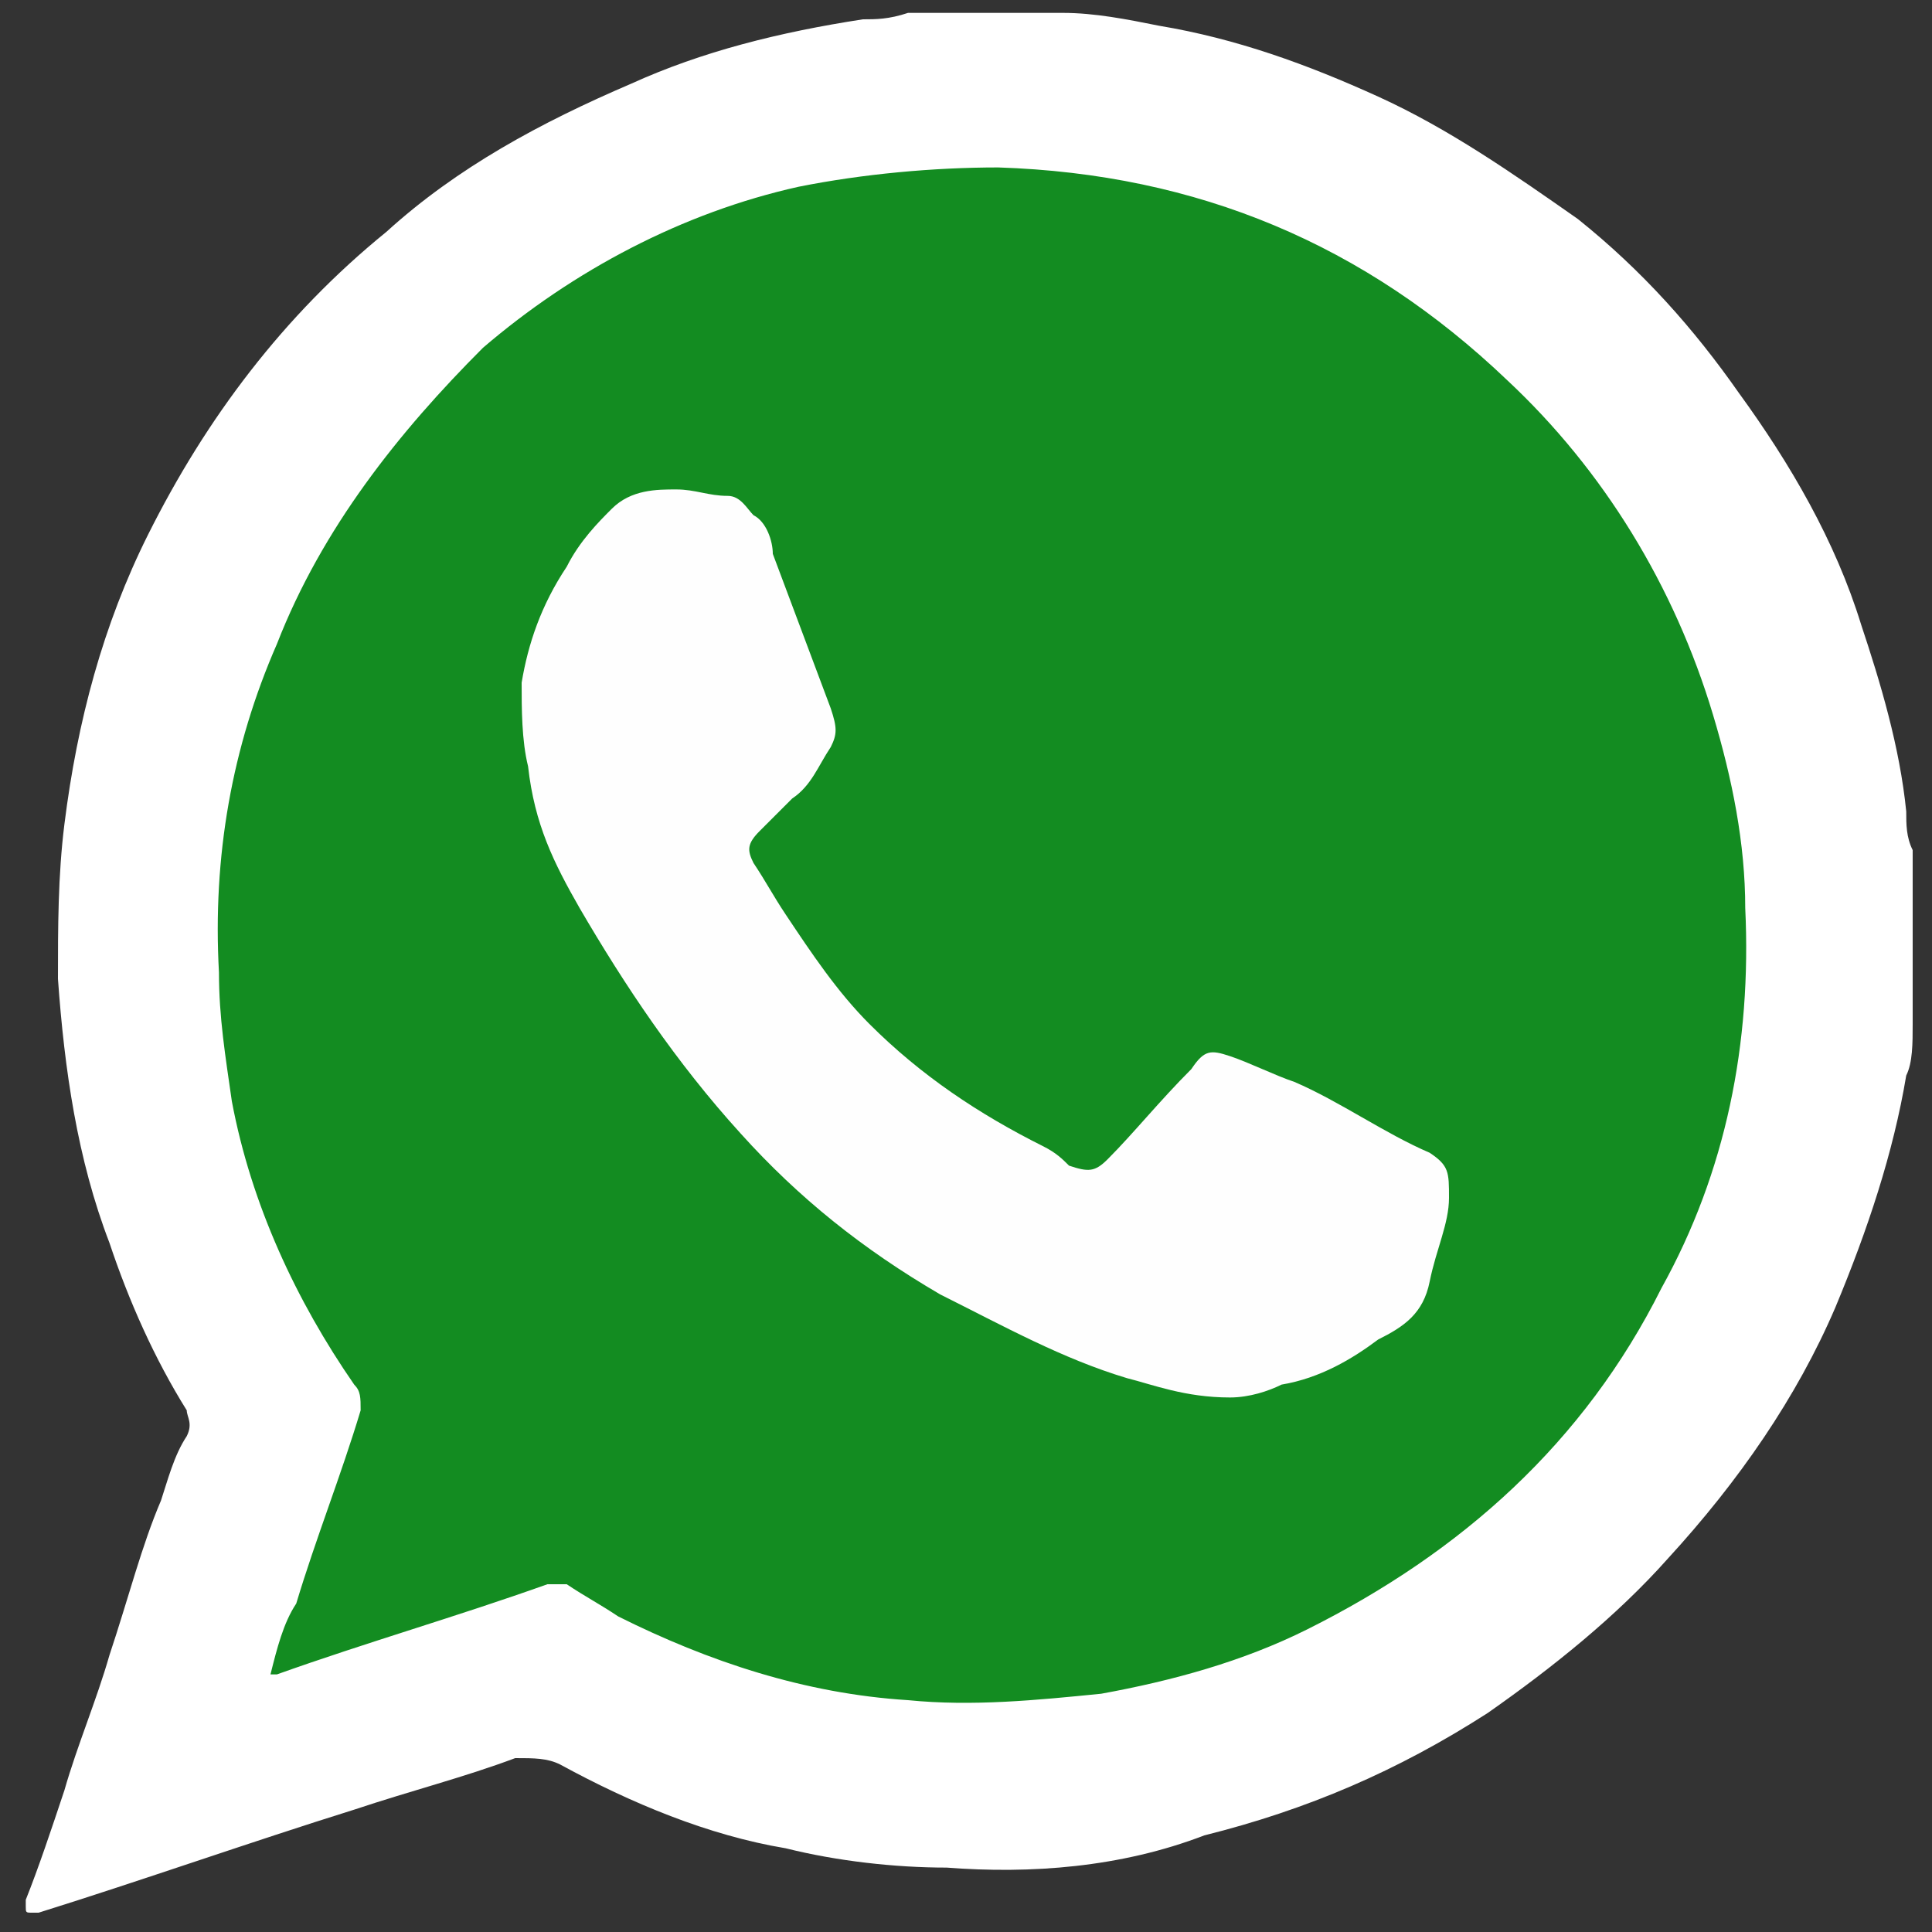
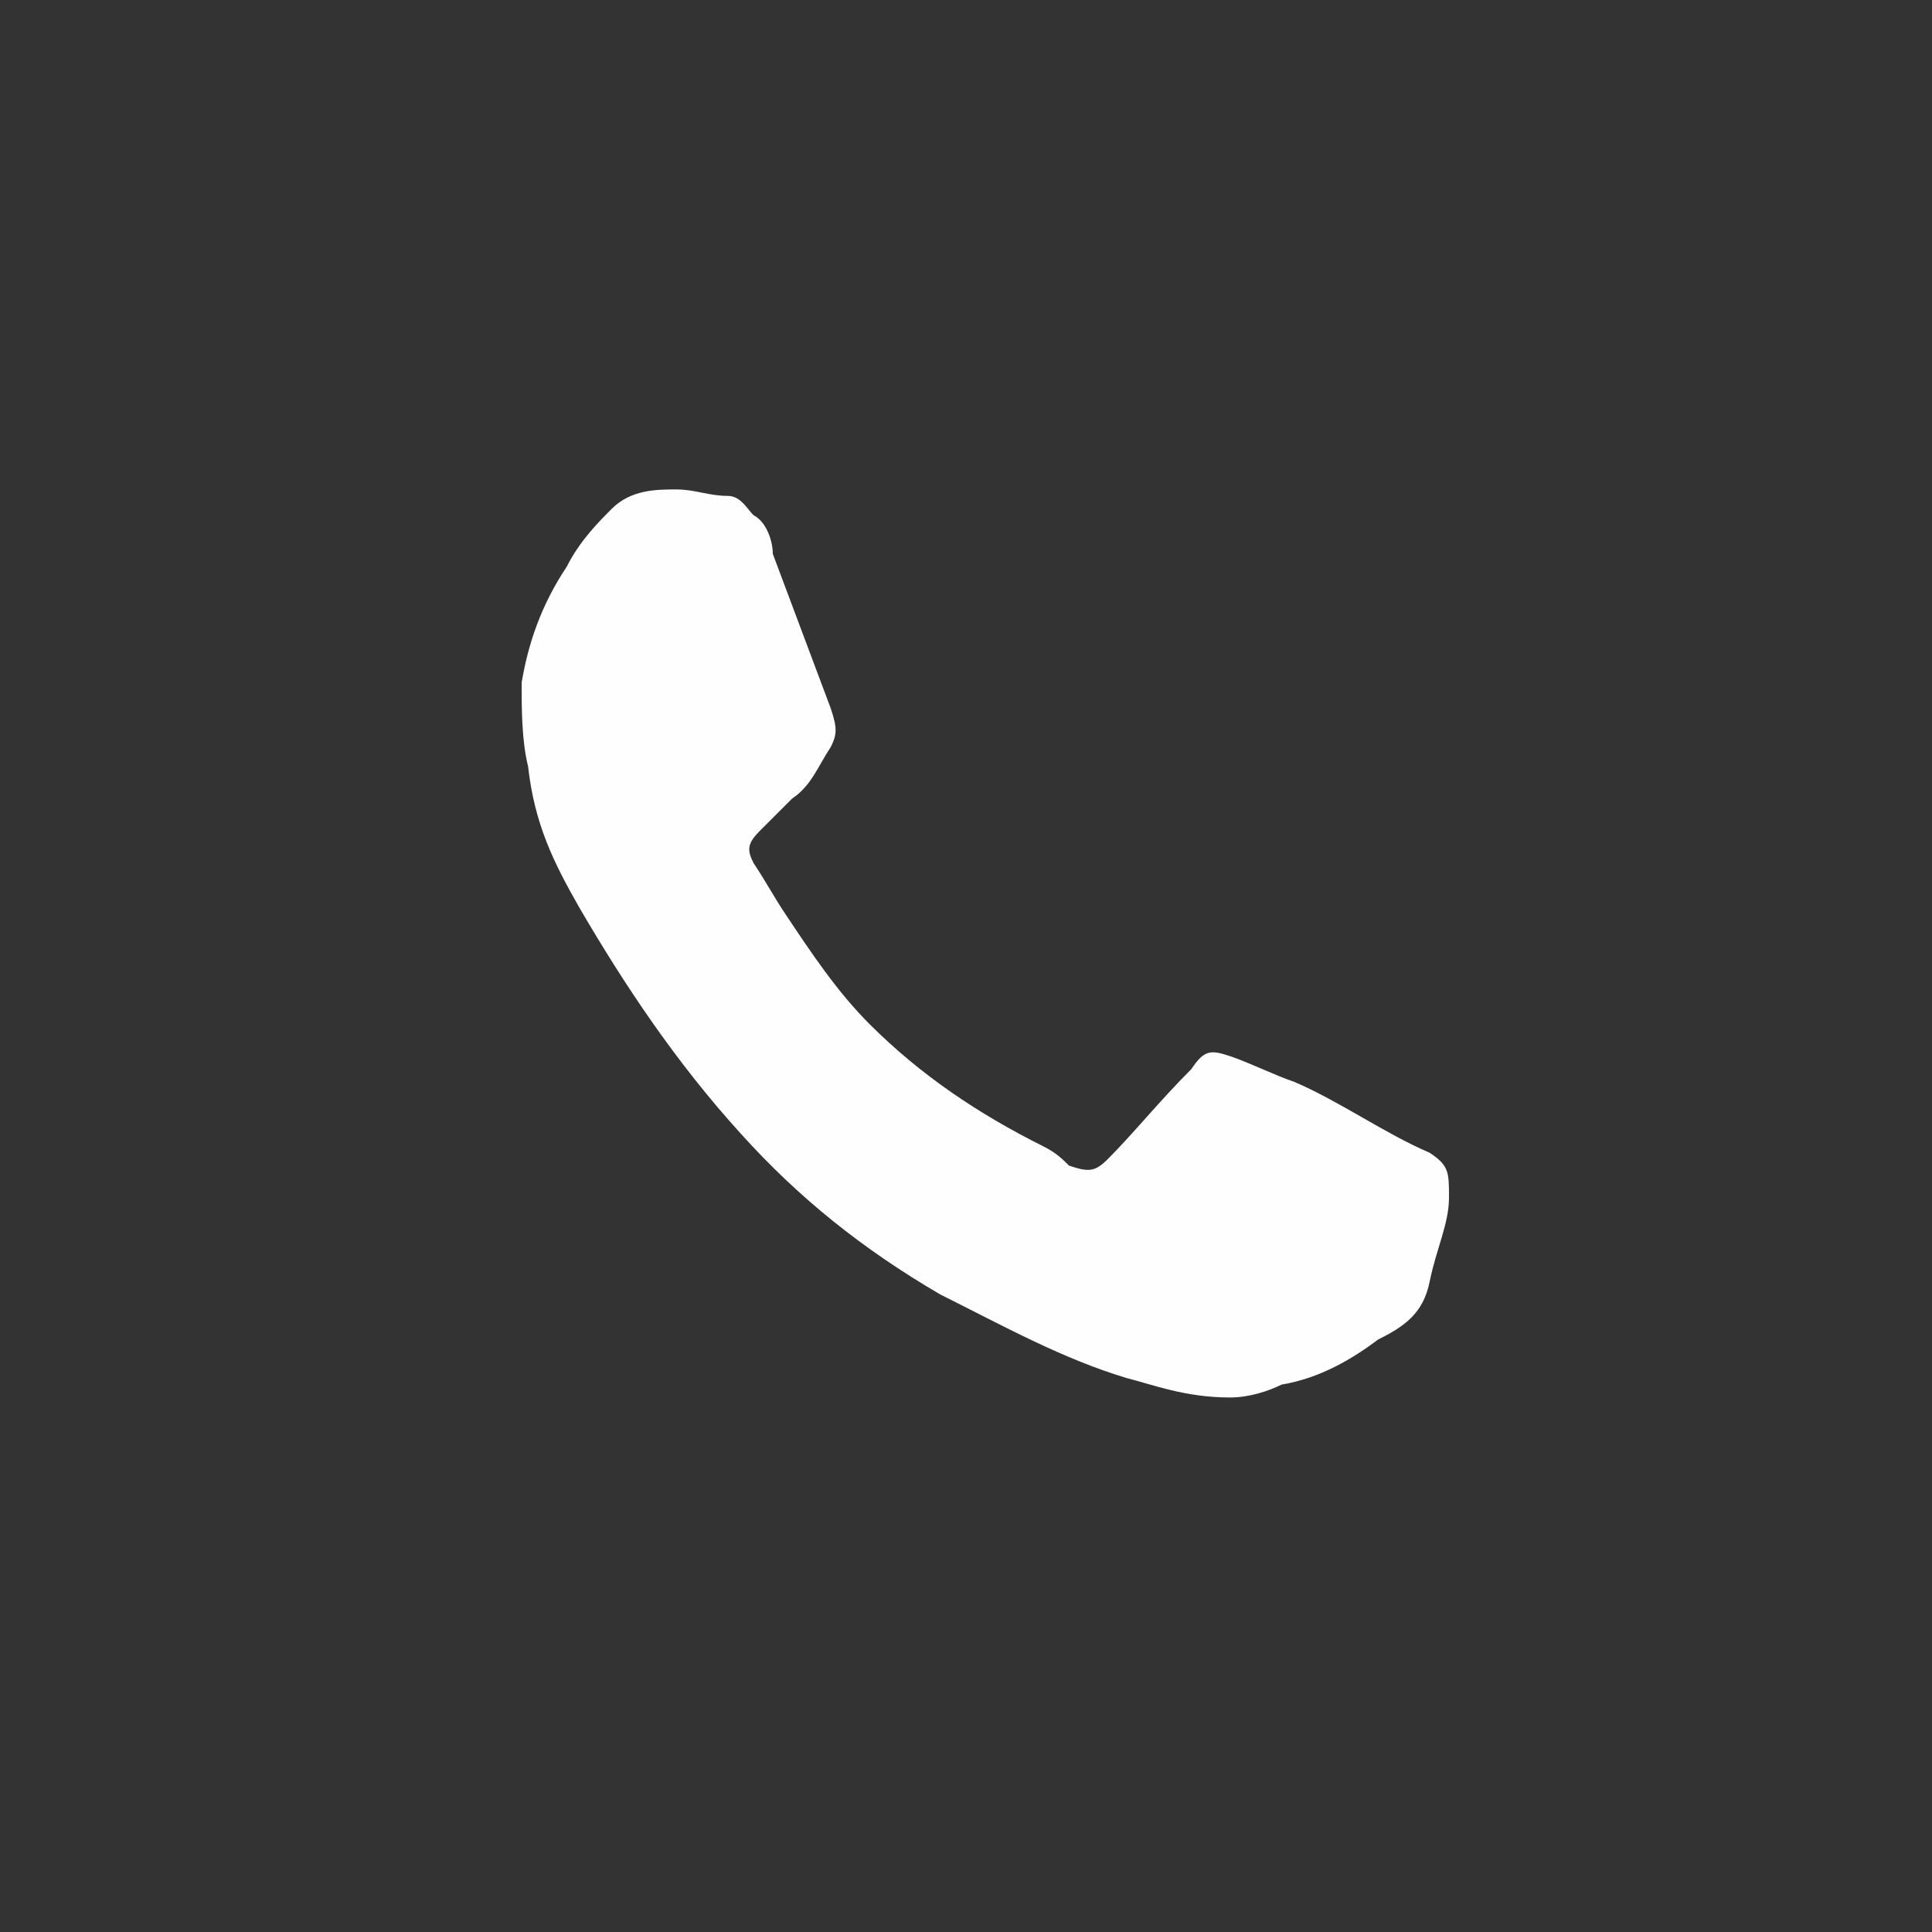
<svg xmlns="http://www.w3.org/2000/svg" version="1.1" id="Layer_1" x="0px" y="0px" viewBox="0 0 30 30" style="enable-background:new 0 0 30 30;" xml:space="preserve">
  <rect x="0" y="0" width="30" height="30" fill="#333333" stroke="none" />
  <style type="text/css">
	.st0{fill:#138C21;}
	.st1{fill:#FEFEFE;}
	.st2{fill:#FFFFFF;}
</style>
  <g>
    <g>
      <g>
        <g>
-           <path class="st0" d="M3.1,15c0-0.3,0-0.6,0-0.8v-0.1c0-0.6,0.1-1.1,0.2-1.7c0.3-1.3,0.8-2.6,1.4-3.9c0.8-1.3,1.7-2.4,2.9-3.4      s2.4-1.6,3.8-2.1c0.9-0.3,1.8-0.5,2.8-0.6c0.3,0,0.5,0,0.8-0.1c0.3,0,0.6,0,0.8,0h0.1c0.8,0,1.8,0.2,2.6,0.4      c1.9,0.5,3.6,1.4,5.1,2.8c1.1,1,2,2.2,2.7,3.6c0.4,0.8,0.7,1.6,0.9,2.4c0.2,0.7,0.3,1.3,0.3,2.1c0,0.2,0,0.3,0,0.6s0,0.5,0,0.8      v0.1c0,0.8-0.2,1.5-0.3,2.3c-0.3,1.2-0.8,2.4-1.4,3.5c-0.8,1.3-1.7,2.3-2.8,3.2c-0.8,0.8-1.9,1.3-2.9,1.8      c-1.3,0.5-2.5,0.8-3.9,0.9c-0.3,0-0.5,0-0.8,0.1c-0.1,0-0.3,0-0.3,0c-0.2,0-0.3,0-0.4,0c-1-0.1-1.9-0.3-2.9-0.5      c-1.1-0.3-2-0.8-3-1.4c-0.1-0.1-0.2-0.1-0.3,0c-0.6,0.2-1.1,0.3-1.7,0.5c-0.9,0.3-1.8,0.6-2.7,0.8H3.9v-0.1c0,0,0,0,0-0.1      c0.4-1.3,0.9-2.8,1.3-4.1c0.1-0.2,0-0.3-0.1-0.4c-0.3-0.4-0.6-0.8-0.8-1.3c-0.4-0.8-0.8-1.8-1-2.8C3.1,16.9,3,16.3,3,15.7      C3.2,15.4,3.1,15.3,3.1,15z" />
-         </g>
+           </g>
      </g>
      <g>
        <g>
          <path class="st1" d="M19.1,21.7c-0.7,0-1.2-0.2-1.6-0.3c-1-0.3-1.9-0.8-2.9-1.3c-1.2-0.7-2.2-1.5-3.1-2.5      c-1-1.1-1.8-2.3-2.5-3.5c-0.4-0.7-0.7-1.3-0.8-2.2c-0.1-0.4-0.1-0.9-0.1-1.3c0.1-0.6,0.3-1.2,0.7-1.8C9,8.4,9.3,8.1,9.5,7.9      c0.3-0.3,0.7-0.3,1-0.3c0.3,0,0.5,0.1,0.8,0.1c0.2,0,0.3,0.2,0.4,0.3C11.9,8.1,12,8.4,12,8.6c0.3,0.8,0.6,1.6,0.9,2.4      c0.1,0.3,0.1,0.4,0,0.6c-0.2,0.3-0.3,0.6-0.6,0.8c-0.2,0.2-0.3,0.3-0.5,0.5s-0.2,0.3-0.1,0.5c0.2,0.3,0.3,0.5,0.5,0.8      c0.4,0.6,0.8,1.2,1.3,1.7c0.8,0.8,1.7,1.4,2.7,1.9c0.2,0.1,0.3,0.2,0.4,0.3c0.3,0.1,0.4,0.1,0.6-0.1c0.4-0.4,0.8-0.9,1.3-1.4      c0.2-0.3,0.3-0.3,0.6-0.2c0.3,0.1,0.7,0.3,1,0.4c0.7,0.3,1.4,0.8,2.1,1.1c0.3,0.2,0.3,0.3,0.3,0.7c0,0.4-0.2,0.8-0.3,1.3      s-0.4,0.7-0.8,0.9c-0.4,0.3-0.9,0.6-1.5,0.7C19.7,21.6,19.4,21.7,19.1,21.7z" />
        </g>
      </g>
    </g>
    <g>
-       <path class="st2" d="M14.1,0.2c0.8,0,1.5,0,2.3,0c0,0,0.1,0,0.1,0c0.5,0,1,0.1,1.5,0.2c1.2,0.2,2.3,0.6,3.4,1.1    c1.1,0.5,2.1,1.2,3.1,1.9c1,0.8,1.8,1.7,2.5,2.7c0.8,1.1,1.5,2.3,1.9,3.6c0.3,0.9,0.6,1.9,0.7,2.9c0,0.2,0,0.4,0.1,0.6    c0,0.9,0,1.8,0,2.6c0,0,0,0.1,0,0.1c0,0.3,0,0.6-0.1,0.8c-0.2,1.2-0.6,2.4-1.1,3.6c-0.6,1.4-1.5,2.7-2.6,3.9    c-0.8,0.9-1.8,1.7-2.8,2.4c-1.4,0.9-2.8,1.5-4.4,1.9C17.4,29,16,29.1,14.7,29c-0.8,0-1.7-0.1-2.5-0.3C11,28.5,9.8,28,8.7,27.4    c-0.2-0.1-0.4-0.1-0.7-0.1c-0.8,0.3-1.6,0.5-2.5,0.8c-1.6,0.5-3.3,1.1-4.9,1.6c0,0-0.1,0-0.1,0c-0.1,0-0.1,0-0.1-0.1    c0,0,0-0.1,0-0.1C0.6,29,0.8,28.4,1,27.8c0.2-0.7,0.5-1.4,0.7-2.1C2,24.8,2.2,24,2.5,23.3c0.1-0.3,0.2-0.7,0.4-1    c0.1-0.2,0-0.3,0-0.4c-0.5-0.8-0.9-1.7-1.2-2.6c-0.5-1.3-0.7-2.7-0.8-4.1c0-0.8,0-1.6,0.1-2.4c0.2-1.6,0.6-3.1,1.3-4.5    C3.2,6.5,4.4,4.9,6,3.6c1.1-1,2.4-1.7,3.8-2.3c1.1-0.5,2.3-0.8,3.6-1C13.6,0.3,13.8,0.3,14.1,0.2z M4.2,26c0.1,0,0.1,0,0.1,0    c1.4-0.5,2.8-0.9,4.2-1.4c0.1,0,0.2,0,0.3,0c0.3,0.2,0.5,0.3,0.8,0.5c1.4,0.7,2.9,1.2,4.5,1.3c1,0.1,2,0,3-0.1    c1.1-0.2,2.2-0.5,3.2-1c2.4-1.2,4.3-2.9,5.5-5.3c1-1.8,1.4-3.8,1.3-5.9c0-1-0.2-2-0.5-3c-0.6-2-1.7-3.8-3.2-5.2    c-2.2-2.1-4.8-3.2-7.9-3.3c-1,0-2.1,0.1-3.1,0.3c-1.8,0.4-3.5,1.3-4.9,2.5C6.2,6.7,5,8.2,4.3,10c-0.7,1.6-1,3.3-0.9,5.1    c0,0.7,0.1,1.3,0.2,2c0.3,1.6,1,3.1,1.9,4.4c0.1,0.1,0.1,0.2,0.1,0.4c-0.3,1-0.7,2-1,3C4.4,25.2,4.3,25.6,4.2,26z" />
-     </g>
+       </g>
  </g>
</svg>